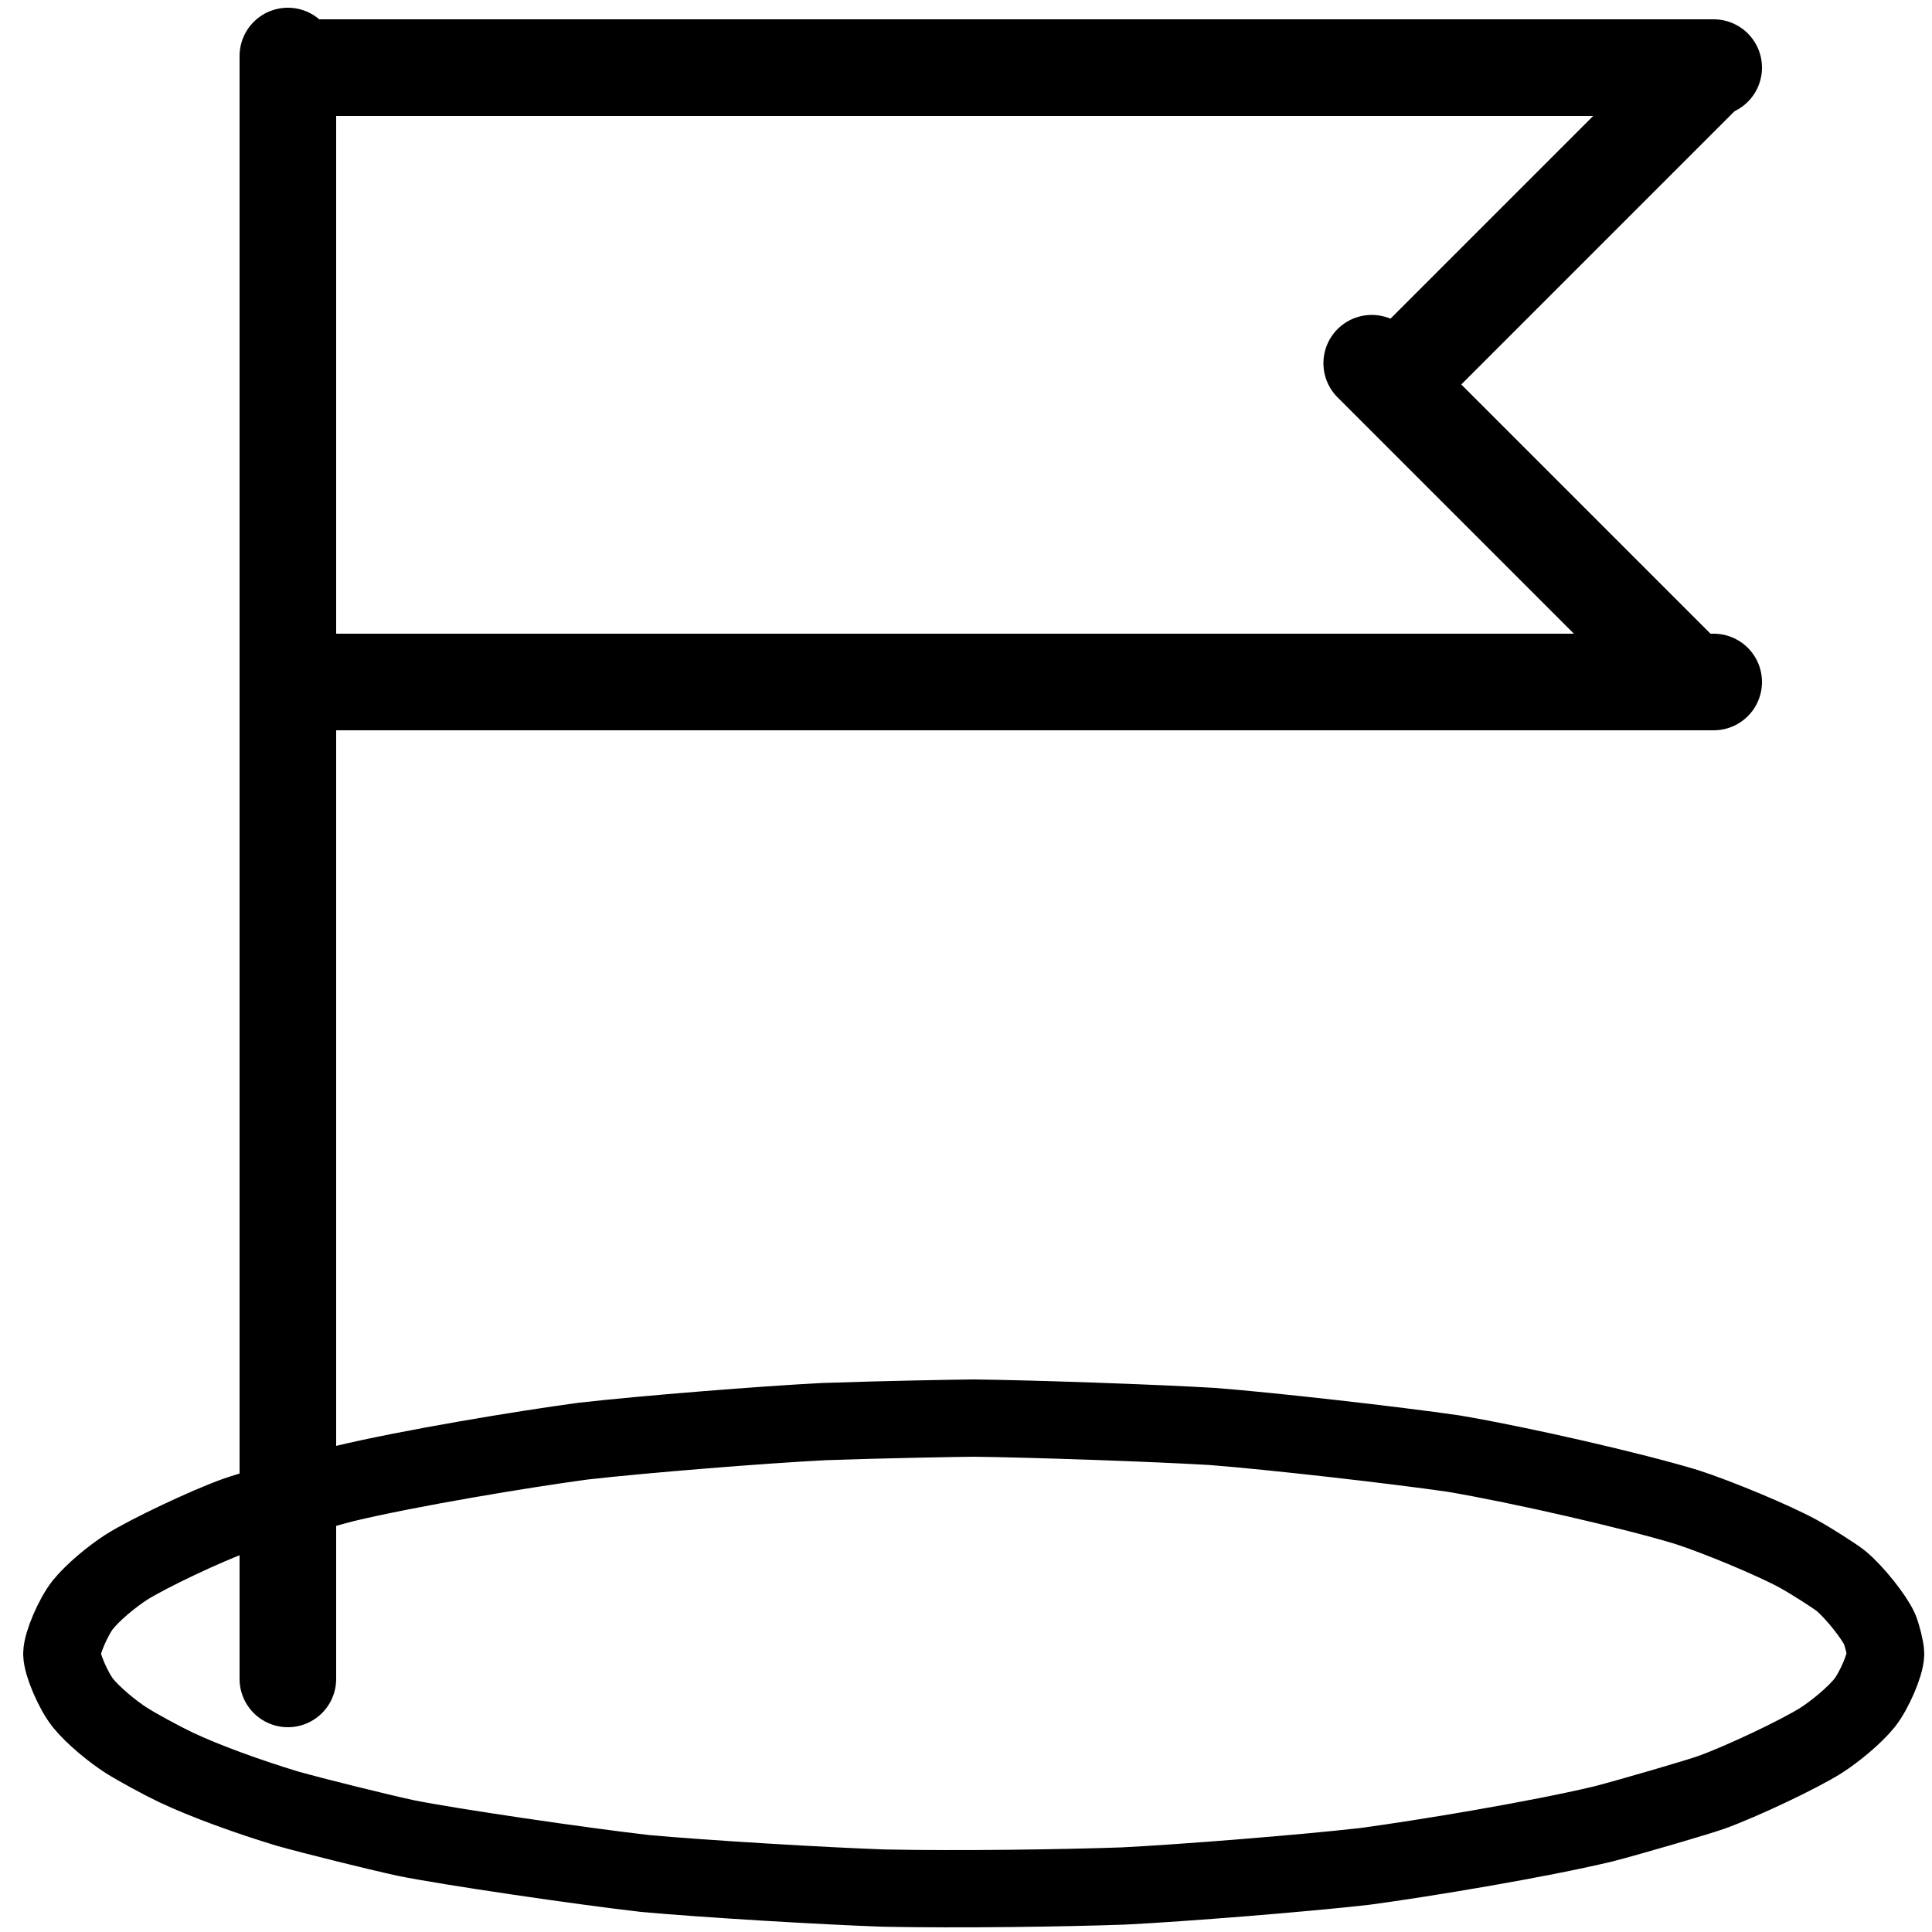
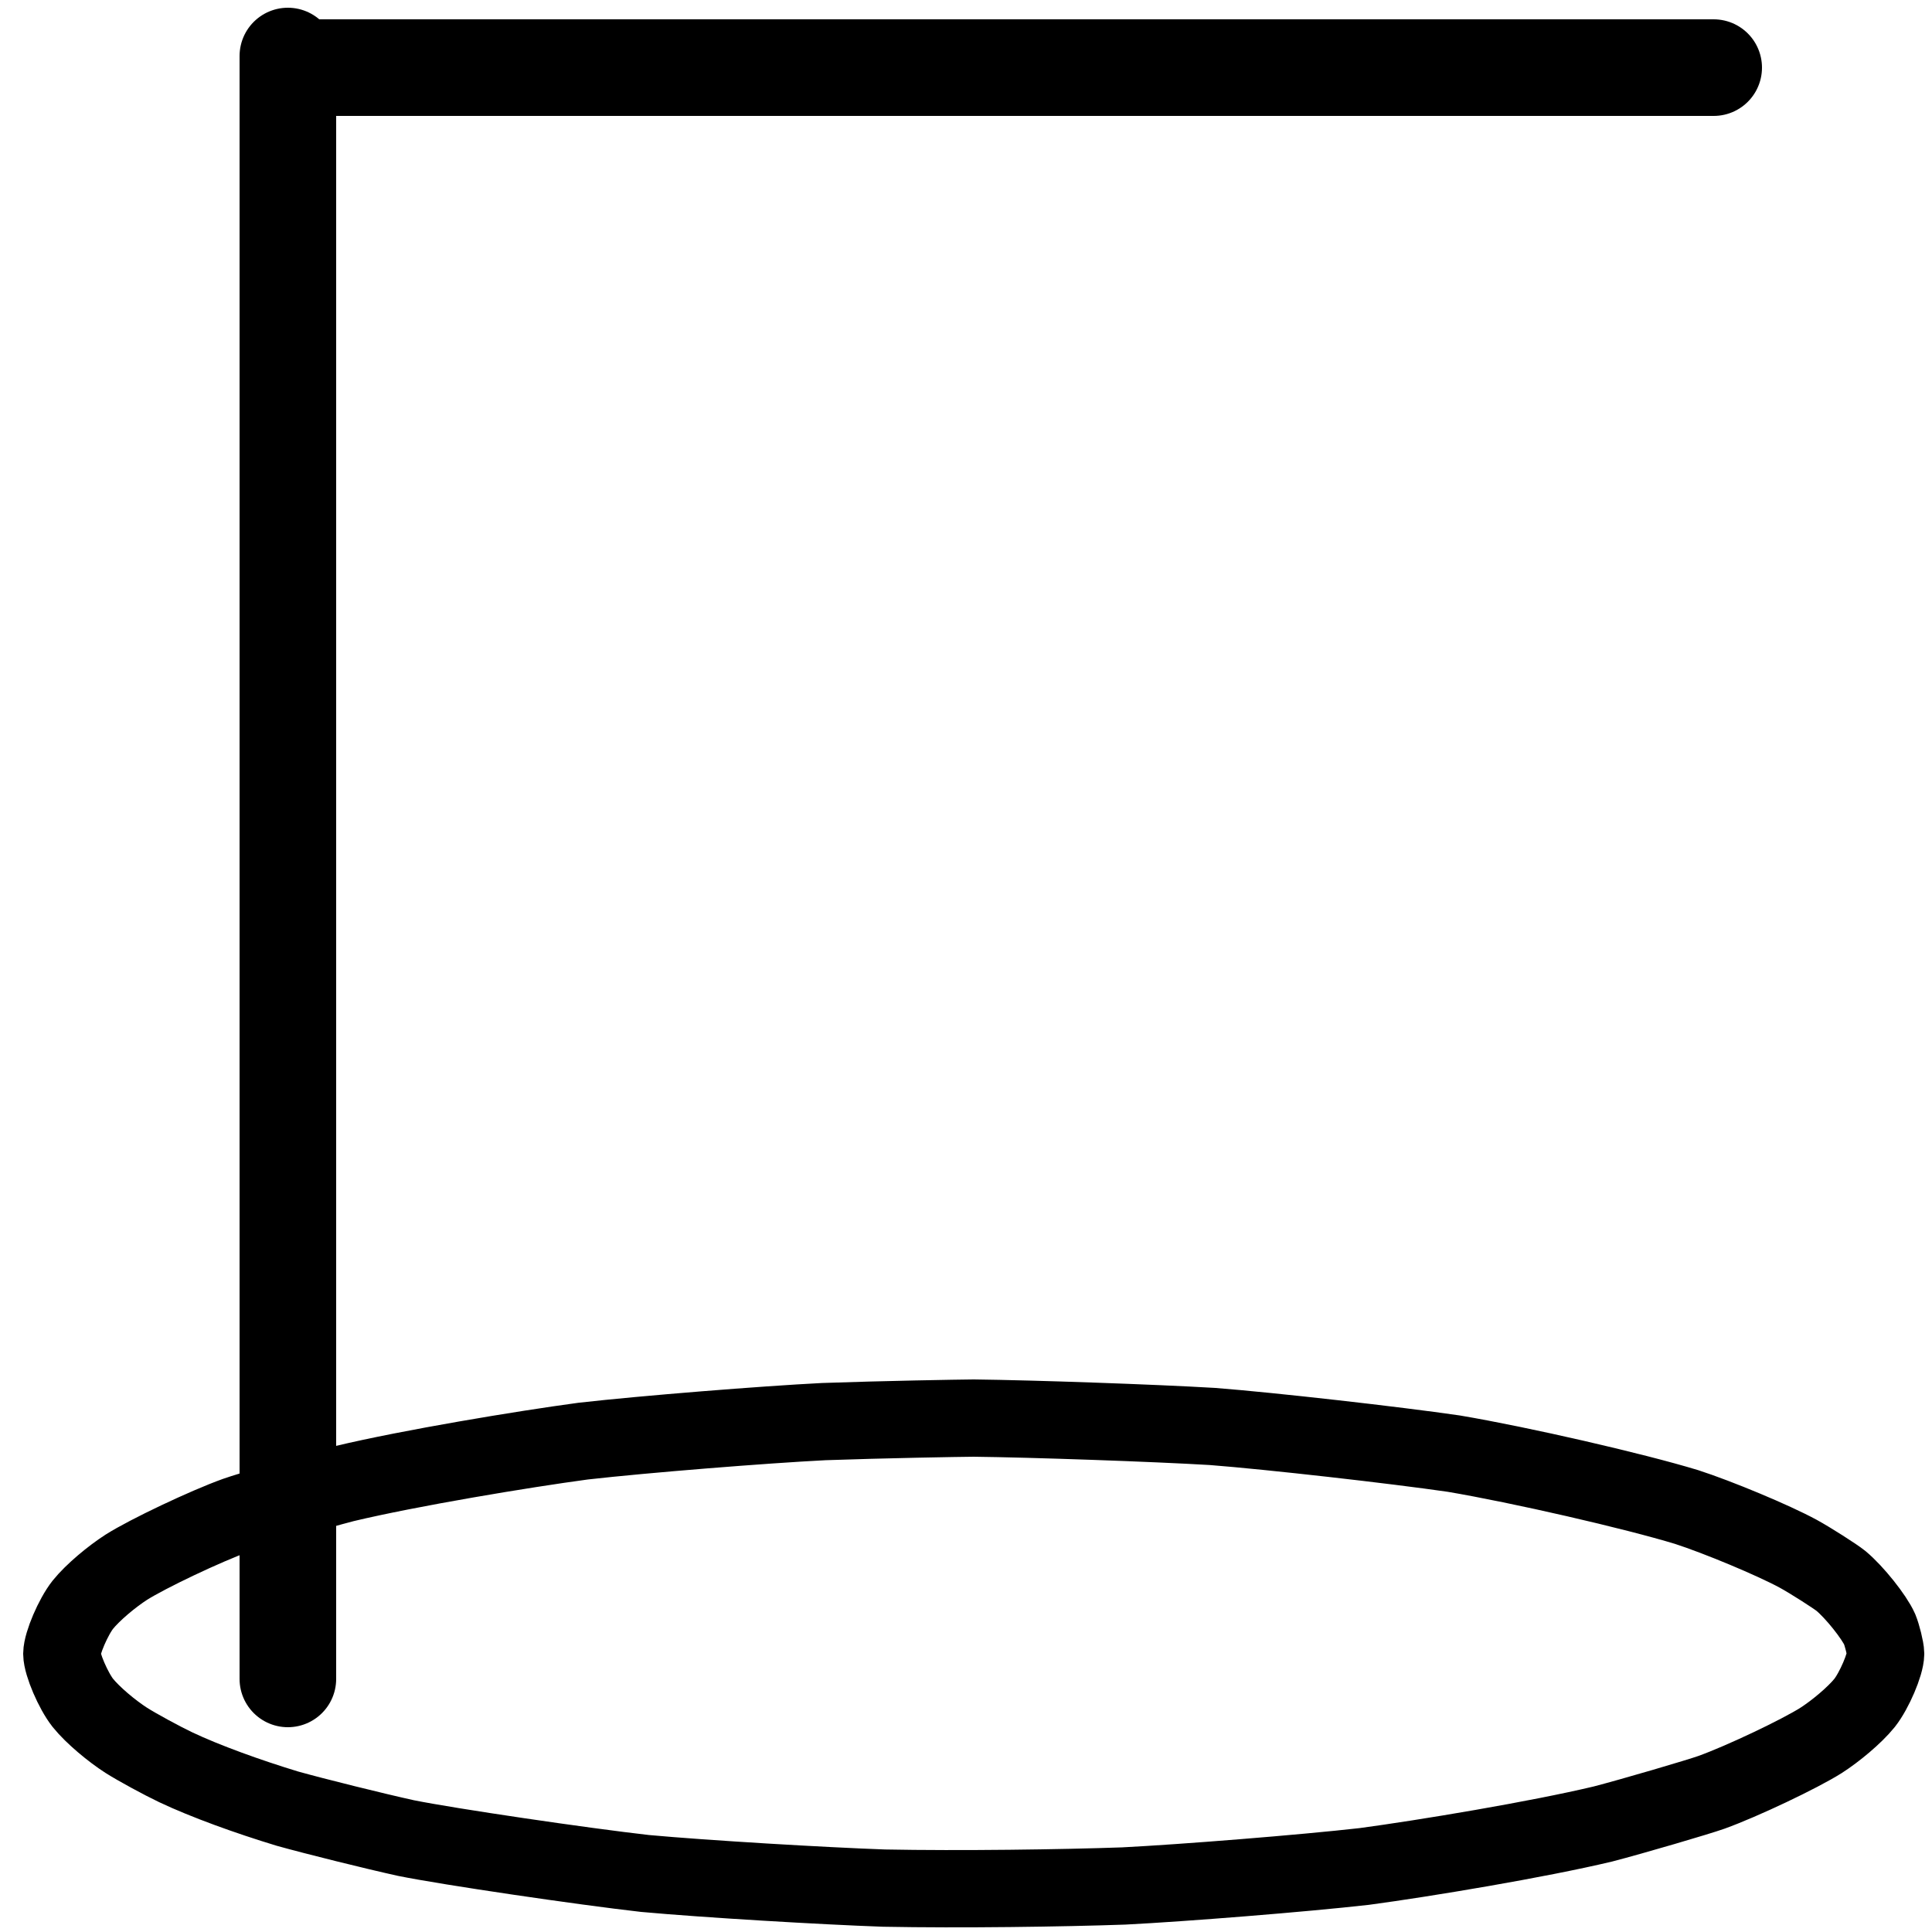
<svg xmlns="http://www.w3.org/2000/svg" width="120.00" height="120.00" viewBox="0.00 0.00 500.00 500.00">
  <g stroke-linecap="round" id="レイヤー_1_2">
    <path d="M252.00,367.00 C267.46,367.18 298.57,368.27 313.77,369.17 C329.00,370.35 360.97,373.98 376.24,376.20 C393.62,379.14 422.75,385.84 436.47,390.01 C444.60,392.64 458.84,398.57 465.32,402.08 C468.51,403.82 474.99,407.96 476.45,409.15 C479.94,412.05 485.05,418.46 486.46,421.66 C487.08,423.16 487.99,426.73 488.00,428.00 C487.97,430.72 485.05,437.54 482.56,440.70 C479.94,443.95 474.99,448.04 471.30,450.41 C465.70,453.95 450.82,461.01 442.93,463.85 C439.77,464.99 422.41,470.09 414.84,472.05 C397.90,476.09 368.70,480.94 353.07,483.04 C337.09,484.85 306.22,487.31 290.82,488.09 C275.23,488.64 248.64,489.03 228.77,488.64 C213.18,488.09 182.77,486.30 166.91,484.85 C150.93,483.04 116.23,477.95 105.02,475.68 C96.98,473.91 81.59,470.09 74.37,468.07 C64.23,464.99 53.18,461.01 45.49,457.37 C41.91,455.67 35.49,452.18 32.70,450.41 C29.01,448.04 24.06,443.95 21.44,440.70 C18.95,437.54 16.03,430.72 16.00,428.00 C16.03,425.28 18.95,418.46 21.44,415.30 C24.06,412.05 29.01,407.96 32.70,405.59 C38.30,402.05 53.18,394.99 61.07,392.15 C64.23,391.01 81.59,385.91 89.16,383.95 C106.10,379.91 135.30,375.06 150.93,372.96 C166.91,371.15 197.78,368.69 213.18,367.91 C228.77,367.36 248.14,367.03 252.00,367.00 Z" fill="none" stroke="rgb(0, 0, 0)" stroke-width="20.00" stroke-opacity="1.00" stroke-linejoin="round" />
    <path d="M74.50,14.50 L74.50,434.50" fill="none" stroke="rgb(0, 0, 0)" stroke-width="25.00" stroke-opacity="1.00" stroke-linejoin="round" />
    <path d="M74.50,17.50 L443.50,17.50" fill="none" stroke="rgb(0, 0, 0)" stroke-width="25.00" stroke-opacity="1.00" stroke-linejoin="round" />
-     <path d="M441.00,19.00 L362.50,97.50" fill="none" stroke="rgb(0, 0, 0)" stroke-width="25.00" stroke-opacity="1.00" stroke-linejoin="round" />
-     <path d="M355.00,94.00 L436.50,175.50" fill="none" stroke="rgb(0, 0, 0)" stroke-width="25.00" stroke-opacity="1.00" stroke-linejoin="round" />
-     <path d="M443.50,176.50 L81.50,176.50" fill="none" stroke="rgb(0, 0, 0)" stroke-width="25.00" stroke-opacity="1.00" stroke-linejoin="round" />
  </g>
</svg>